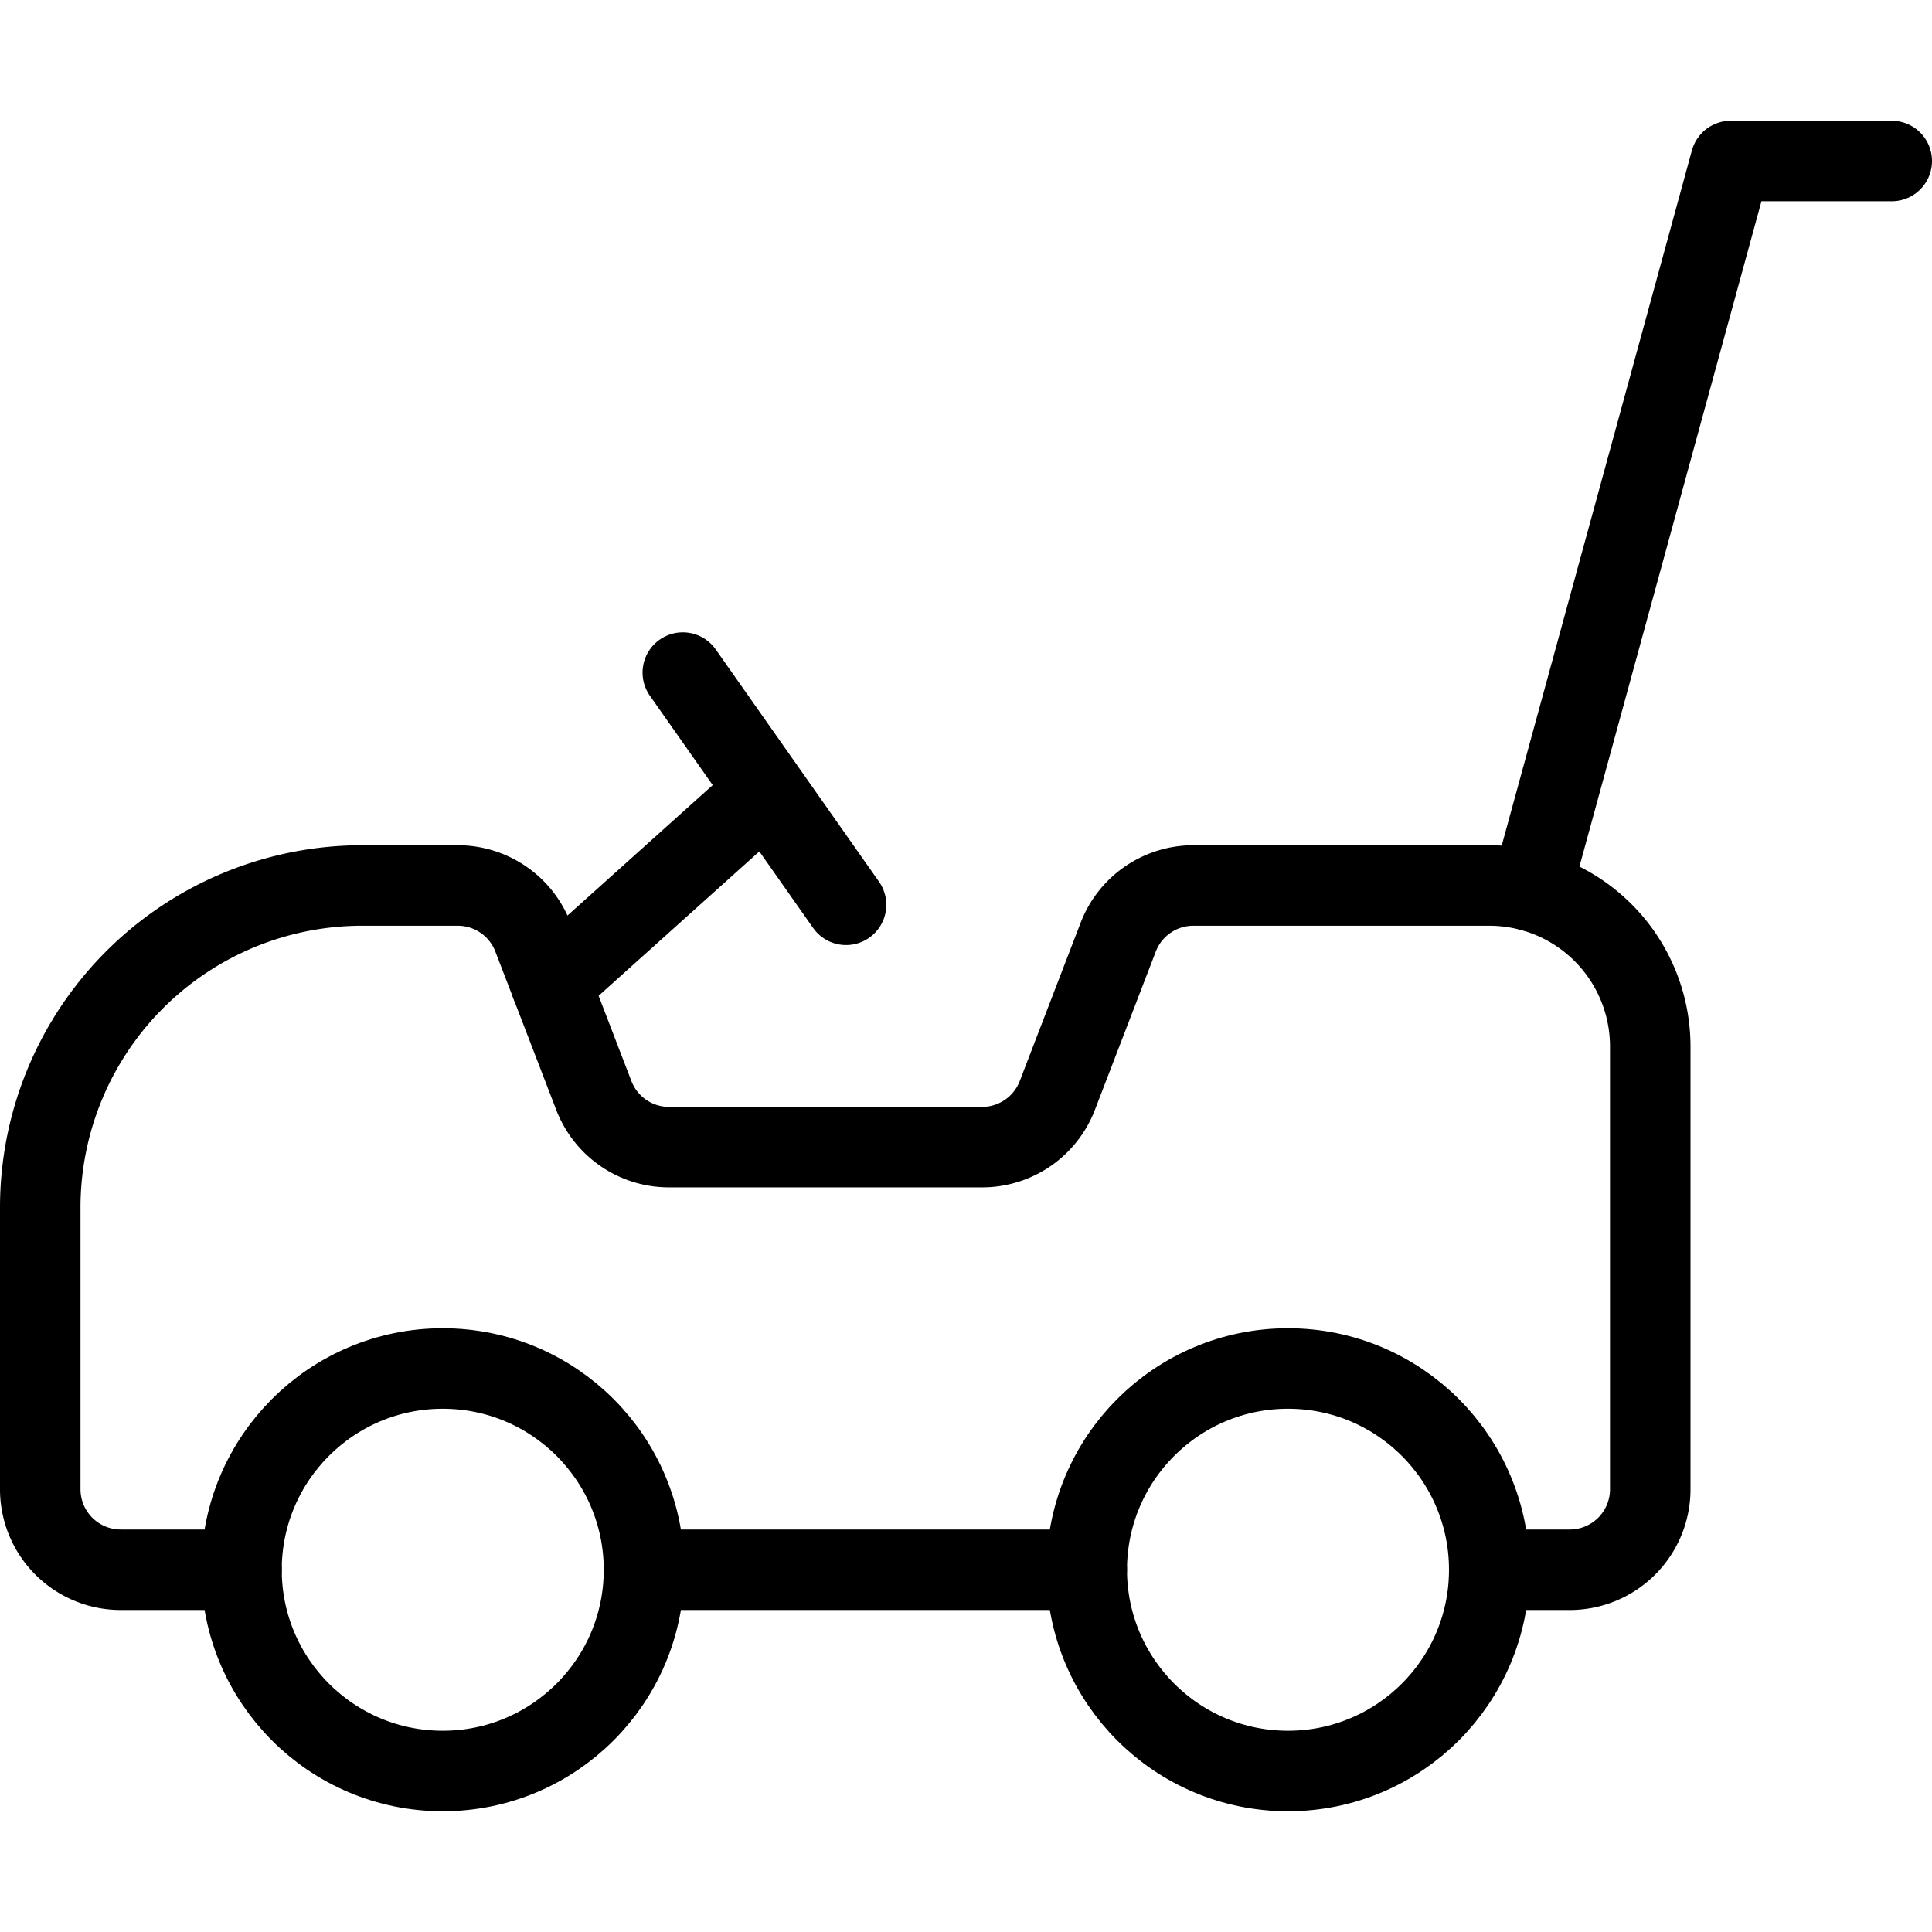
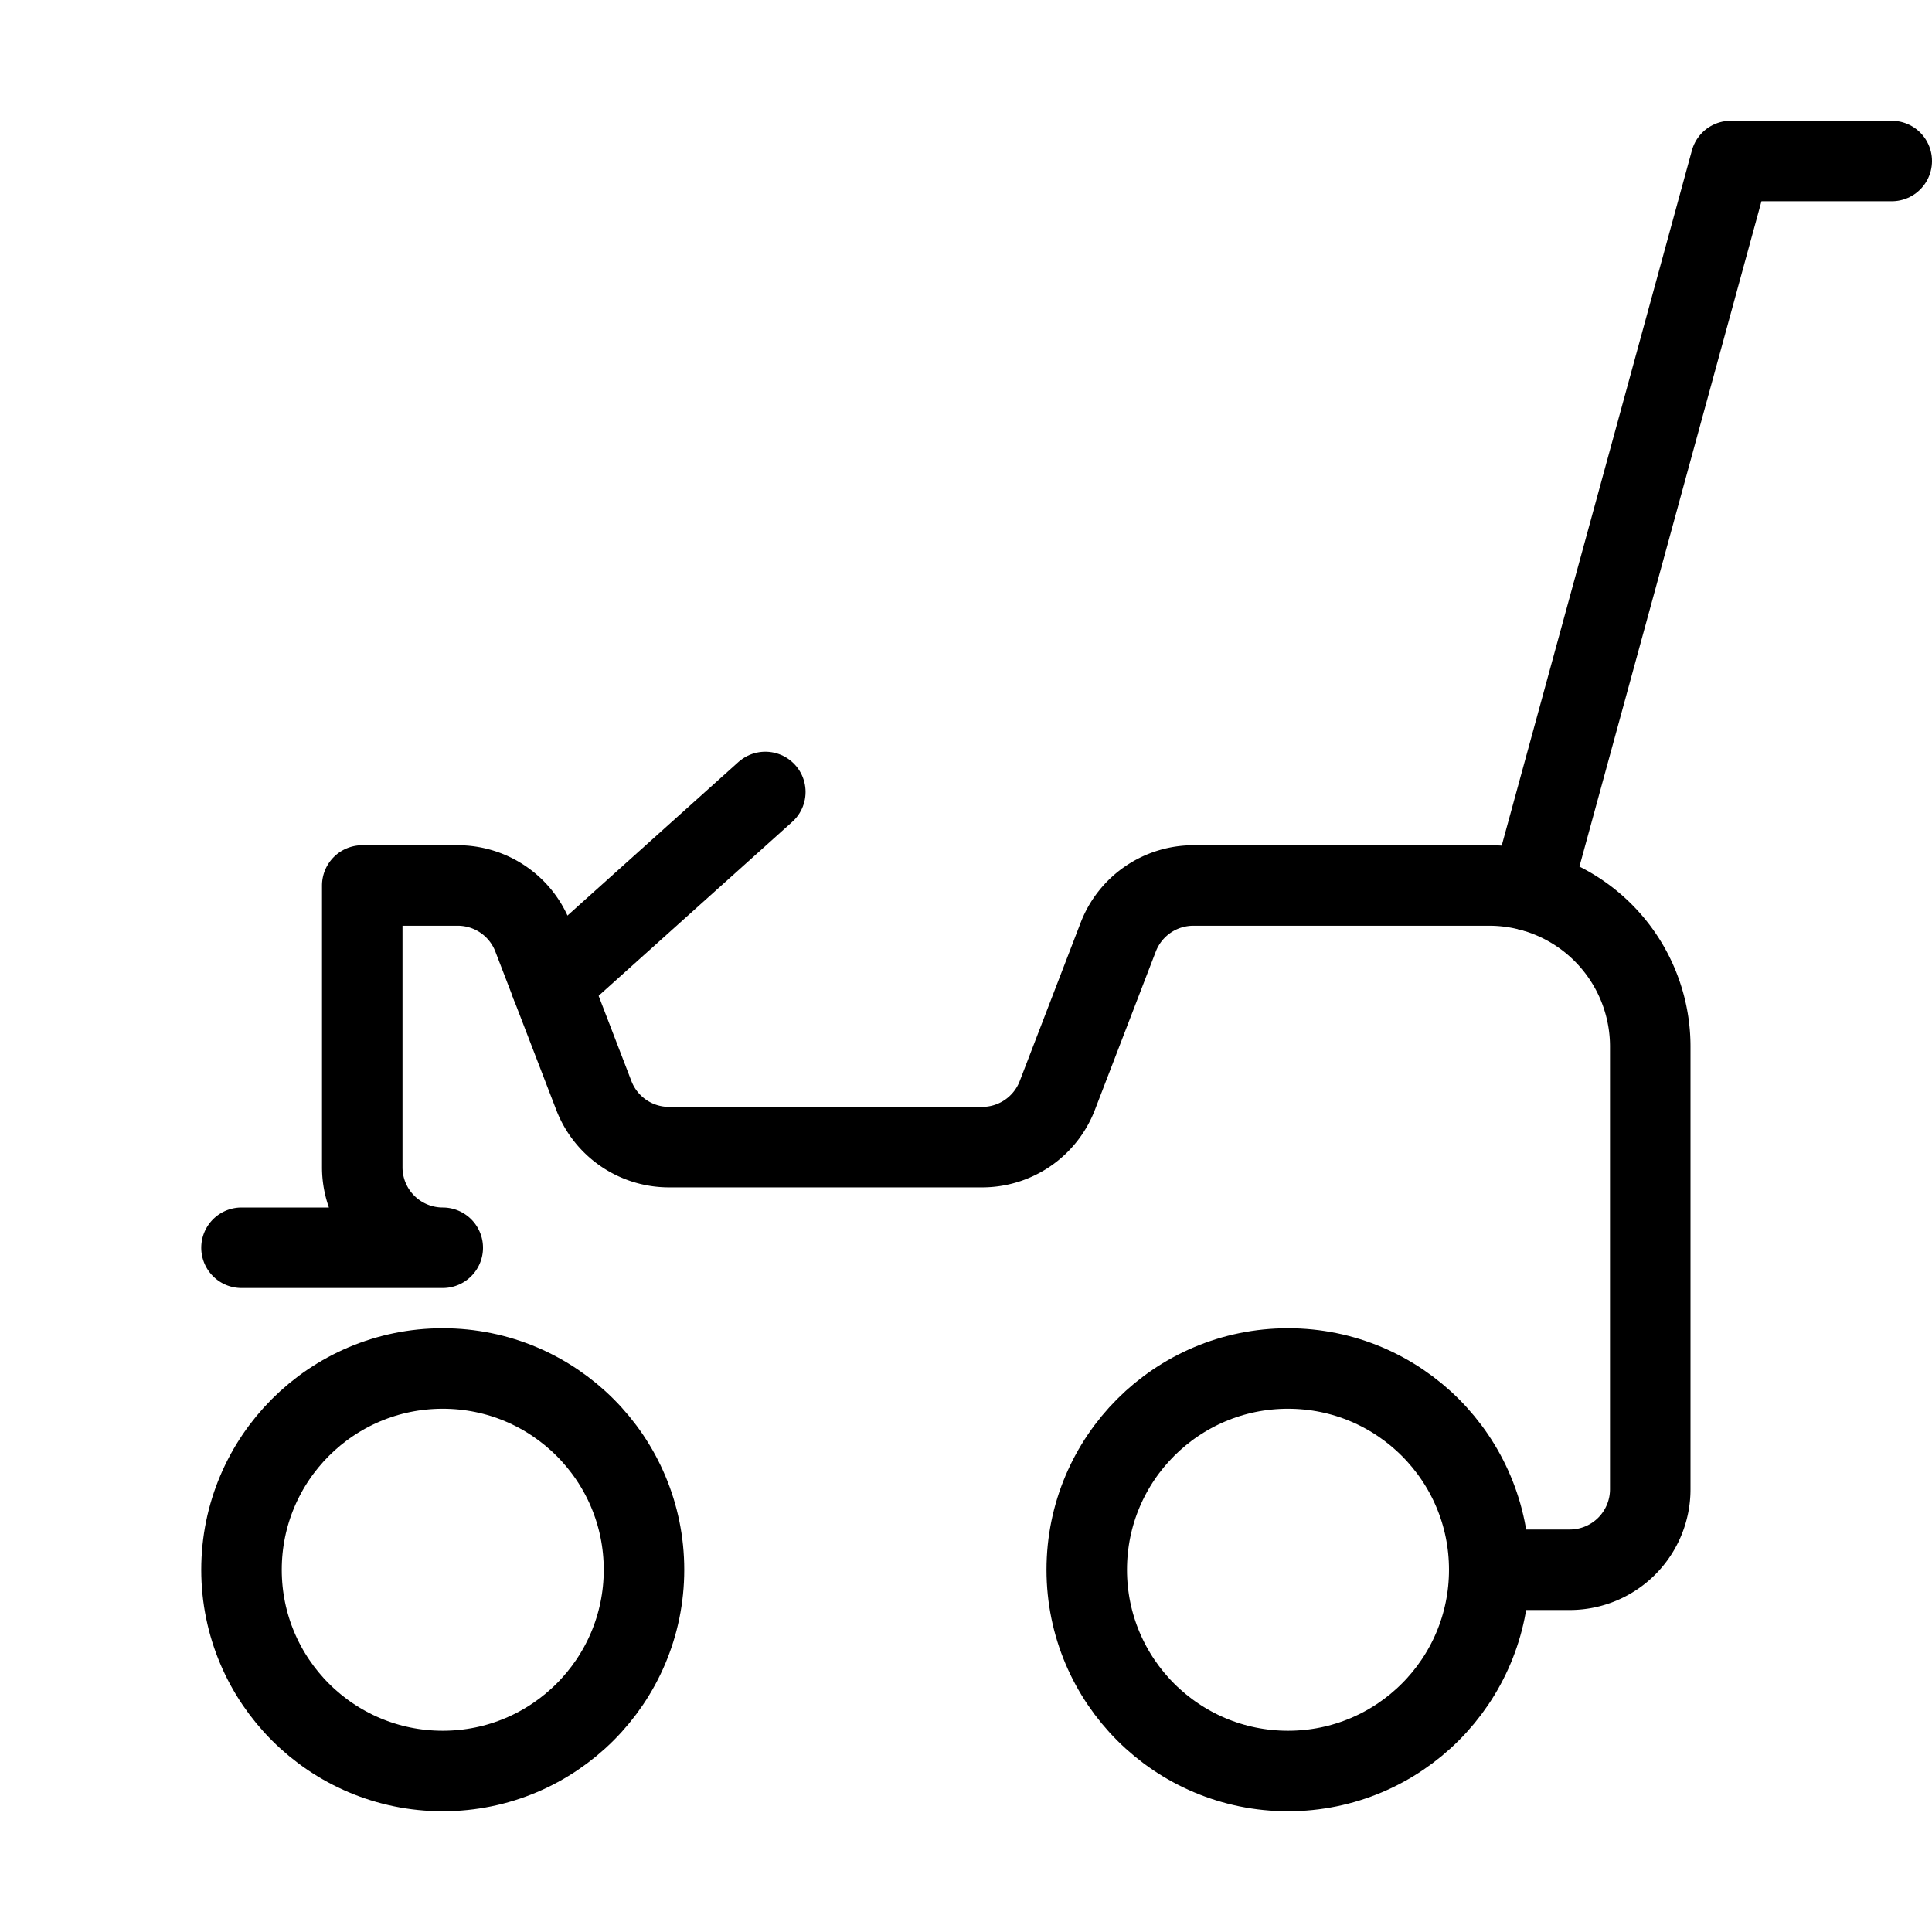
<svg xmlns="http://www.w3.org/2000/svg" viewBox="0 0 24 24">
  <g transform="matrix(1,0,0,1,0,0)">
    <defs>
      <style>.a{fill:none;stroke:#000000;stroke-linecap:round;stroke-linejoin:round;}</style>
    </defs>
    <circle class="a" cx="5.5" cy="19.5" r="2.5" />
    <circle class="a" cx="16" cy="19.5" r="2.5" />
-     <line class="a" x1="8" y1="19.5" x2="13.5" y2="19.5" />
-     <path class="a" d="M18.5,19.5h1a1,1,0,0,0,1-1V13a2,2,0,0,0-2-2H14.825a1,1,0,0,0-.934.641l-.757,1.968a1,1,0,0,1-.933.641H8.31a1,1,0,0,1-.933-.641L6.62,11.641A1,1,0,0,0,5.687,11H4.5a4,4,0,0,0-4,4v3.5a1,1,0,0,0,1,1H3" />
+     <path class="a" d="M18.5,19.5h1a1,1,0,0,0,1-1V13a2,2,0,0,0-2-2H14.825a1,1,0,0,0-.934.641l-.757,1.968a1,1,0,0,1-.933.641H8.31a1,1,0,0,1-.933-.641L6.62,11.641A1,1,0,0,0,5.687,11H4.5v3.5a1,1,0,0,0,1,1H3" />
    <polyline class="a" points="19.019 11.068 21.5 2 23.5 2" />
    <line class="a" x1="6.846" y1="12.228" x2="9.507" y2="9.838" />
-     <line class="a" x1="8.482" y1="8.355" x2="10.51" y2="11.24" />
  </g>
</svg>